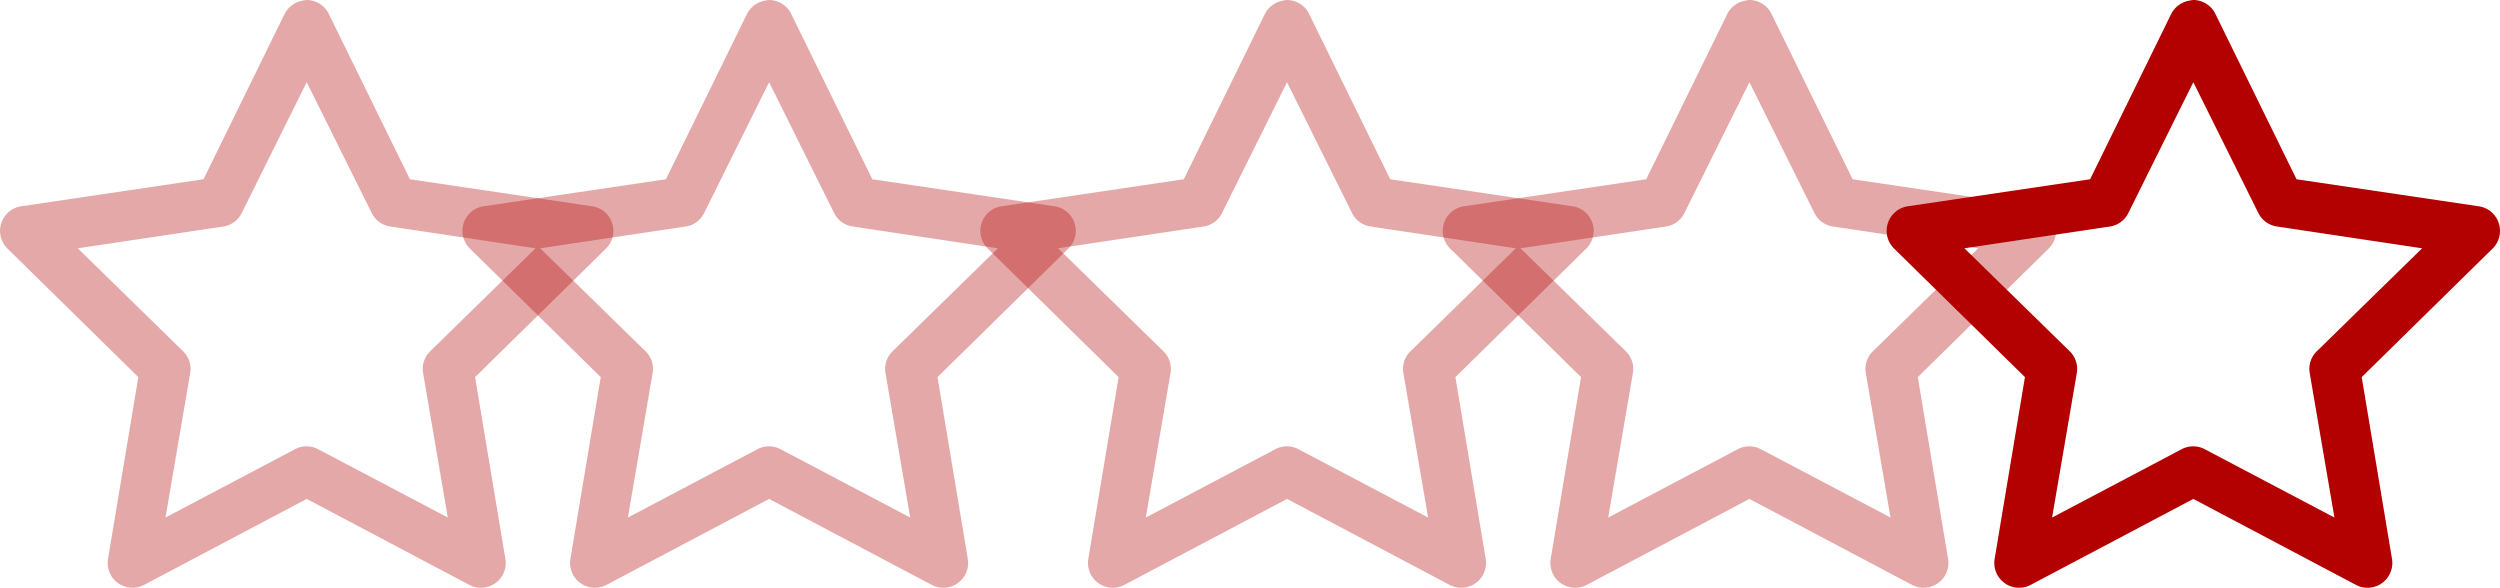
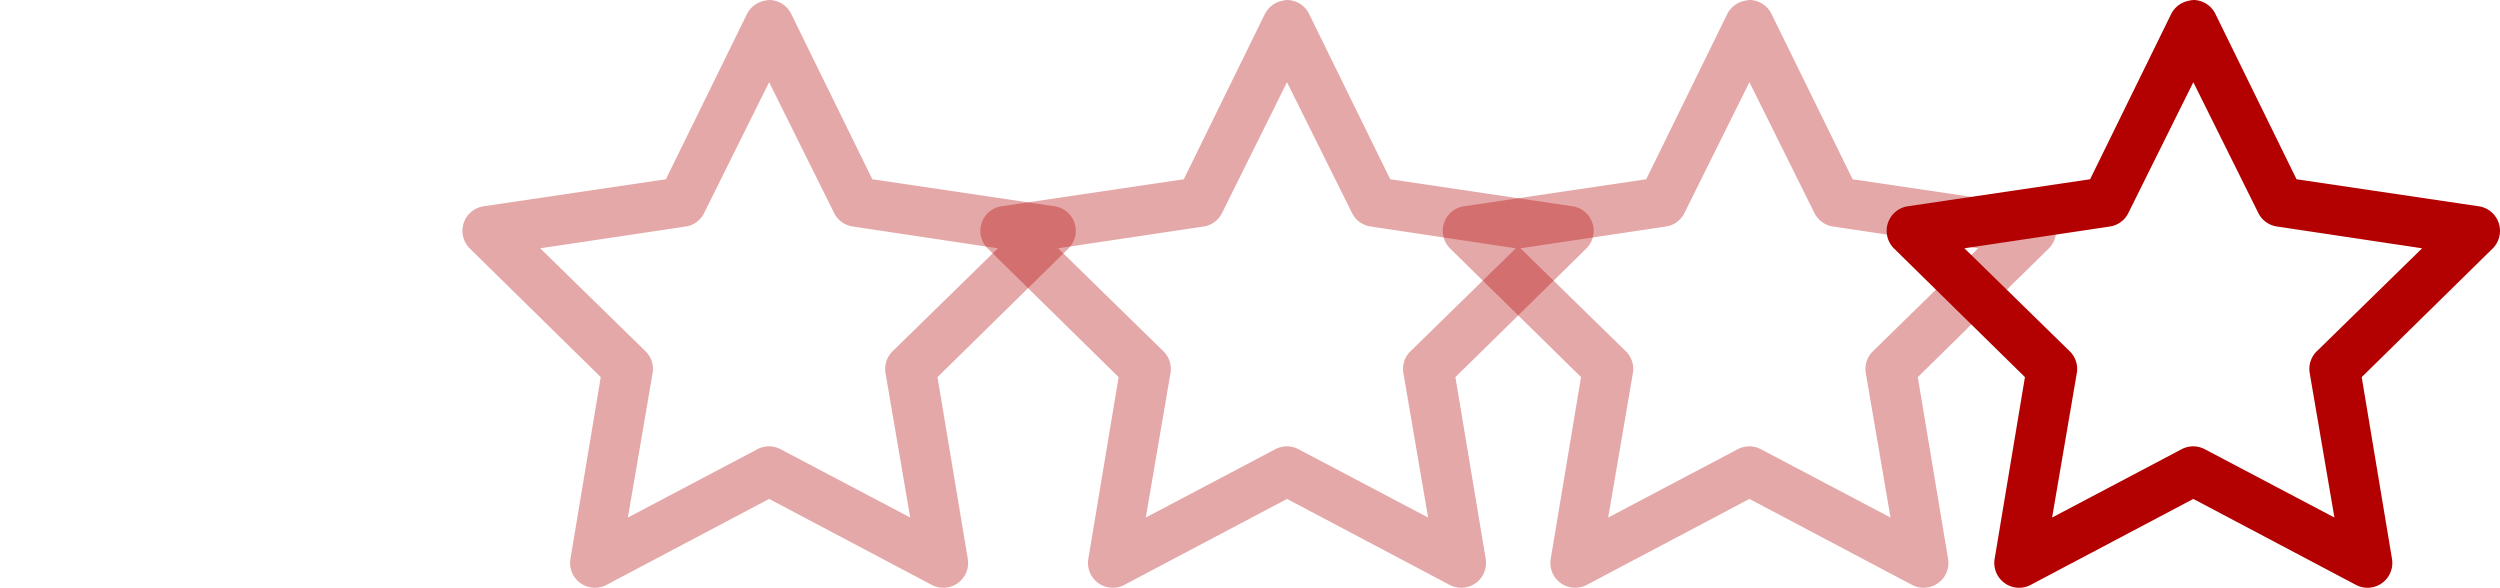
<svg xmlns="http://www.w3.org/2000/svg" width="135.163" height="31.776" viewBox="0 0 135.163 31.776">
  <g id="Group_2783" data-name="Group 2783" transform="translate(-890 -820.947)">
    <path id="icons8_star" d="M17.272,1.156a1.368,1.368,0,0,0-.294.042,1.349,1.349,0,0,0-.965.755L11.65,10.847l-9.9,1.468a1.344,1.344,0,0,0-.713,2.265l7.09,6.964L6.49,31.361a1.341,1.341,0,0,0,1.93,1.426l8.81-4.657,8.81,4.657a1.341,1.341,0,0,0,1.93-1.426l-1.636-9.816,7.09-6.964a1.344,1.344,0,0,0-.713-2.265l-9.9-1.468L18.446,1.953A1.346,1.346,0,0,0,17.272,1.156ZM17.23,5.6l3.524,7.09a1.335,1.335,0,0,0,1.007.713L29.6,14.58l-5.663,5.537a1.338,1.338,0,0,0-.42,1.175l1.342,7.845-7.006-3.692a1.338,1.338,0,0,0-1.259,0L9.595,29.137l1.342-7.845a1.338,1.338,0,0,0-.42-1.175L4.854,14.58,12.7,13.406a1.335,1.335,0,0,0,1.007-.713Z" transform="translate(967.352 819.791)" fill="#b30000" opacity="0.34" />
    <path id="icons8_star-2" data-name="icons8_star" d="M17.272,1.156a1.368,1.368,0,0,0-.294.042,1.349,1.349,0,0,0-.965.755L11.65,10.847l-9.9,1.468a1.344,1.344,0,0,0-.713,2.265l7.09,6.964L6.49,31.361a1.341,1.341,0,0,0,1.93,1.426l8.81-4.657,8.81,4.657a1.341,1.341,0,0,0,1.93-1.426l-1.636-9.816,7.09-6.964a1.344,1.344,0,0,0-.713-2.265l-9.9-1.468L18.446,1.953A1.346,1.346,0,0,0,17.272,1.156ZM17.23,5.6l3.524,7.09a1.335,1.335,0,0,0,1.007.713L29.6,14.58l-5.663,5.537a1.338,1.338,0,0,0-.42,1.175l1.342,7.845-7.006-3.692a1.338,1.338,0,0,0-1.259,0L9.595,29.137l1.342-7.845a1.338,1.338,0,0,0-.42-1.175L4.854,14.58,12.7,13.406a1.335,1.335,0,0,0,1.007-.713Z" transform="translate(914.352 819.791)" fill="#b30000" opacity="0.34" />
    <path id="icons8_star-3" data-name="icons8_star" d="M17.272,1.156a1.368,1.368,0,0,0-.294.042,1.349,1.349,0,0,0-.965.755L11.65,10.847l-9.9,1.468a1.344,1.344,0,0,0-.713,2.265l7.09,6.964L6.49,31.361a1.341,1.341,0,0,0,1.93,1.426l8.81-4.657,8.81,4.657a1.341,1.341,0,0,0,1.93-1.426l-1.636-9.816,7.09-6.964a1.344,1.344,0,0,0-.713-2.265l-9.9-1.468L18.446,1.953A1.346,1.346,0,0,0,17.272,1.156ZM17.23,5.6l3.524,7.09a1.335,1.335,0,0,0,1.007.713L29.6,14.58l-5.663,5.537a1.338,1.338,0,0,0-.42,1.175l1.342,7.845-7.006-3.692a1.338,1.338,0,0,0-1.259,0L9.595,29.137l1.342-7.845a1.338,1.338,0,0,0-.42-1.175L4.854,14.58,12.7,13.406a1.335,1.335,0,0,0,1.007-.713Z" transform="translate(942.352 819.791)" fill="#b30000" opacity="0.34" />
-     <path id="icons8_star-4" data-name="icons8_star" d="M17.272,1.156a1.368,1.368,0,0,0-.294.042,1.349,1.349,0,0,0-.965.755L11.65,10.847l-9.9,1.468a1.344,1.344,0,0,0-.713,2.265l7.09,6.964L6.49,31.361a1.341,1.341,0,0,0,1.93,1.426l8.81-4.657,8.81,4.657a1.341,1.341,0,0,0,1.93-1.426l-1.636-9.816,7.09-6.964a1.344,1.344,0,0,0-.713-2.265l-9.9-1.468L18.446,1.953A1.346,1.346,0,0,0,17.272,1.156ZM17.23,5.6l3.524,7.09a1.335,1.335,0,0,0,1.007.713L29.6,14.58l-5.663,5.537a1.338,1.338,0,0,0-.42,1.175l1.342,7.845-7.006-3.692a1.338,1.338,0,0,0-1.259,0L9.595,29.137l1.342-7.845a1.338,1.338,0,0,0-.42-1.175L4.854,14.58,12.7,13.406a1.335,1.335,0,0,0,1.007-.713Z" transform="translate(889.352 819.791)" fill="#b30000" opacity="0.34" />
    <path id="icons8_star-5" data-name="icons8_star" d="M17.272,1.156a1.368,1.368,0,0,0-.294.042,1.349,1.349,0,0,0-.965.755L11.65,10.847l-9.9,1.468a1.344,1.344,0,0,0-.713,2.265l7.09,6.964L6.49,31.361a1.341,1.341,0,0,0,1.93,1.426l8.81-4.657,8.81,4.657a1.341,1.341,0,0,0,1.93-1.426l-1.636-9.816,7.09-6.964a1.344,1.344,0,0,0-.713-2.265l-9.9-1.468L18.446,1.953A1.346,1.346,0,0,0,17.272,1.156ZM17.23,5.6l3.524,7.09a1.335,1.335,0,0,0,1.007.713L29.6,14.58l-5.663,5.537a1.338,1.338,0,0,0-.42,1.175l1.342,7.845-7.006-3.692a1.338,1.338,0,0,0-1.259,0L9.595,29.137l1.342-7.845a1.338,1.338,0,0,0-.42-1.175L4.854,14.58,12.7,13.406a1.335,1.335,0,0,0,1.007-.713Z" transform="translate(991.352 819.791)" fill="#b30000" />
  </g>
</svg>